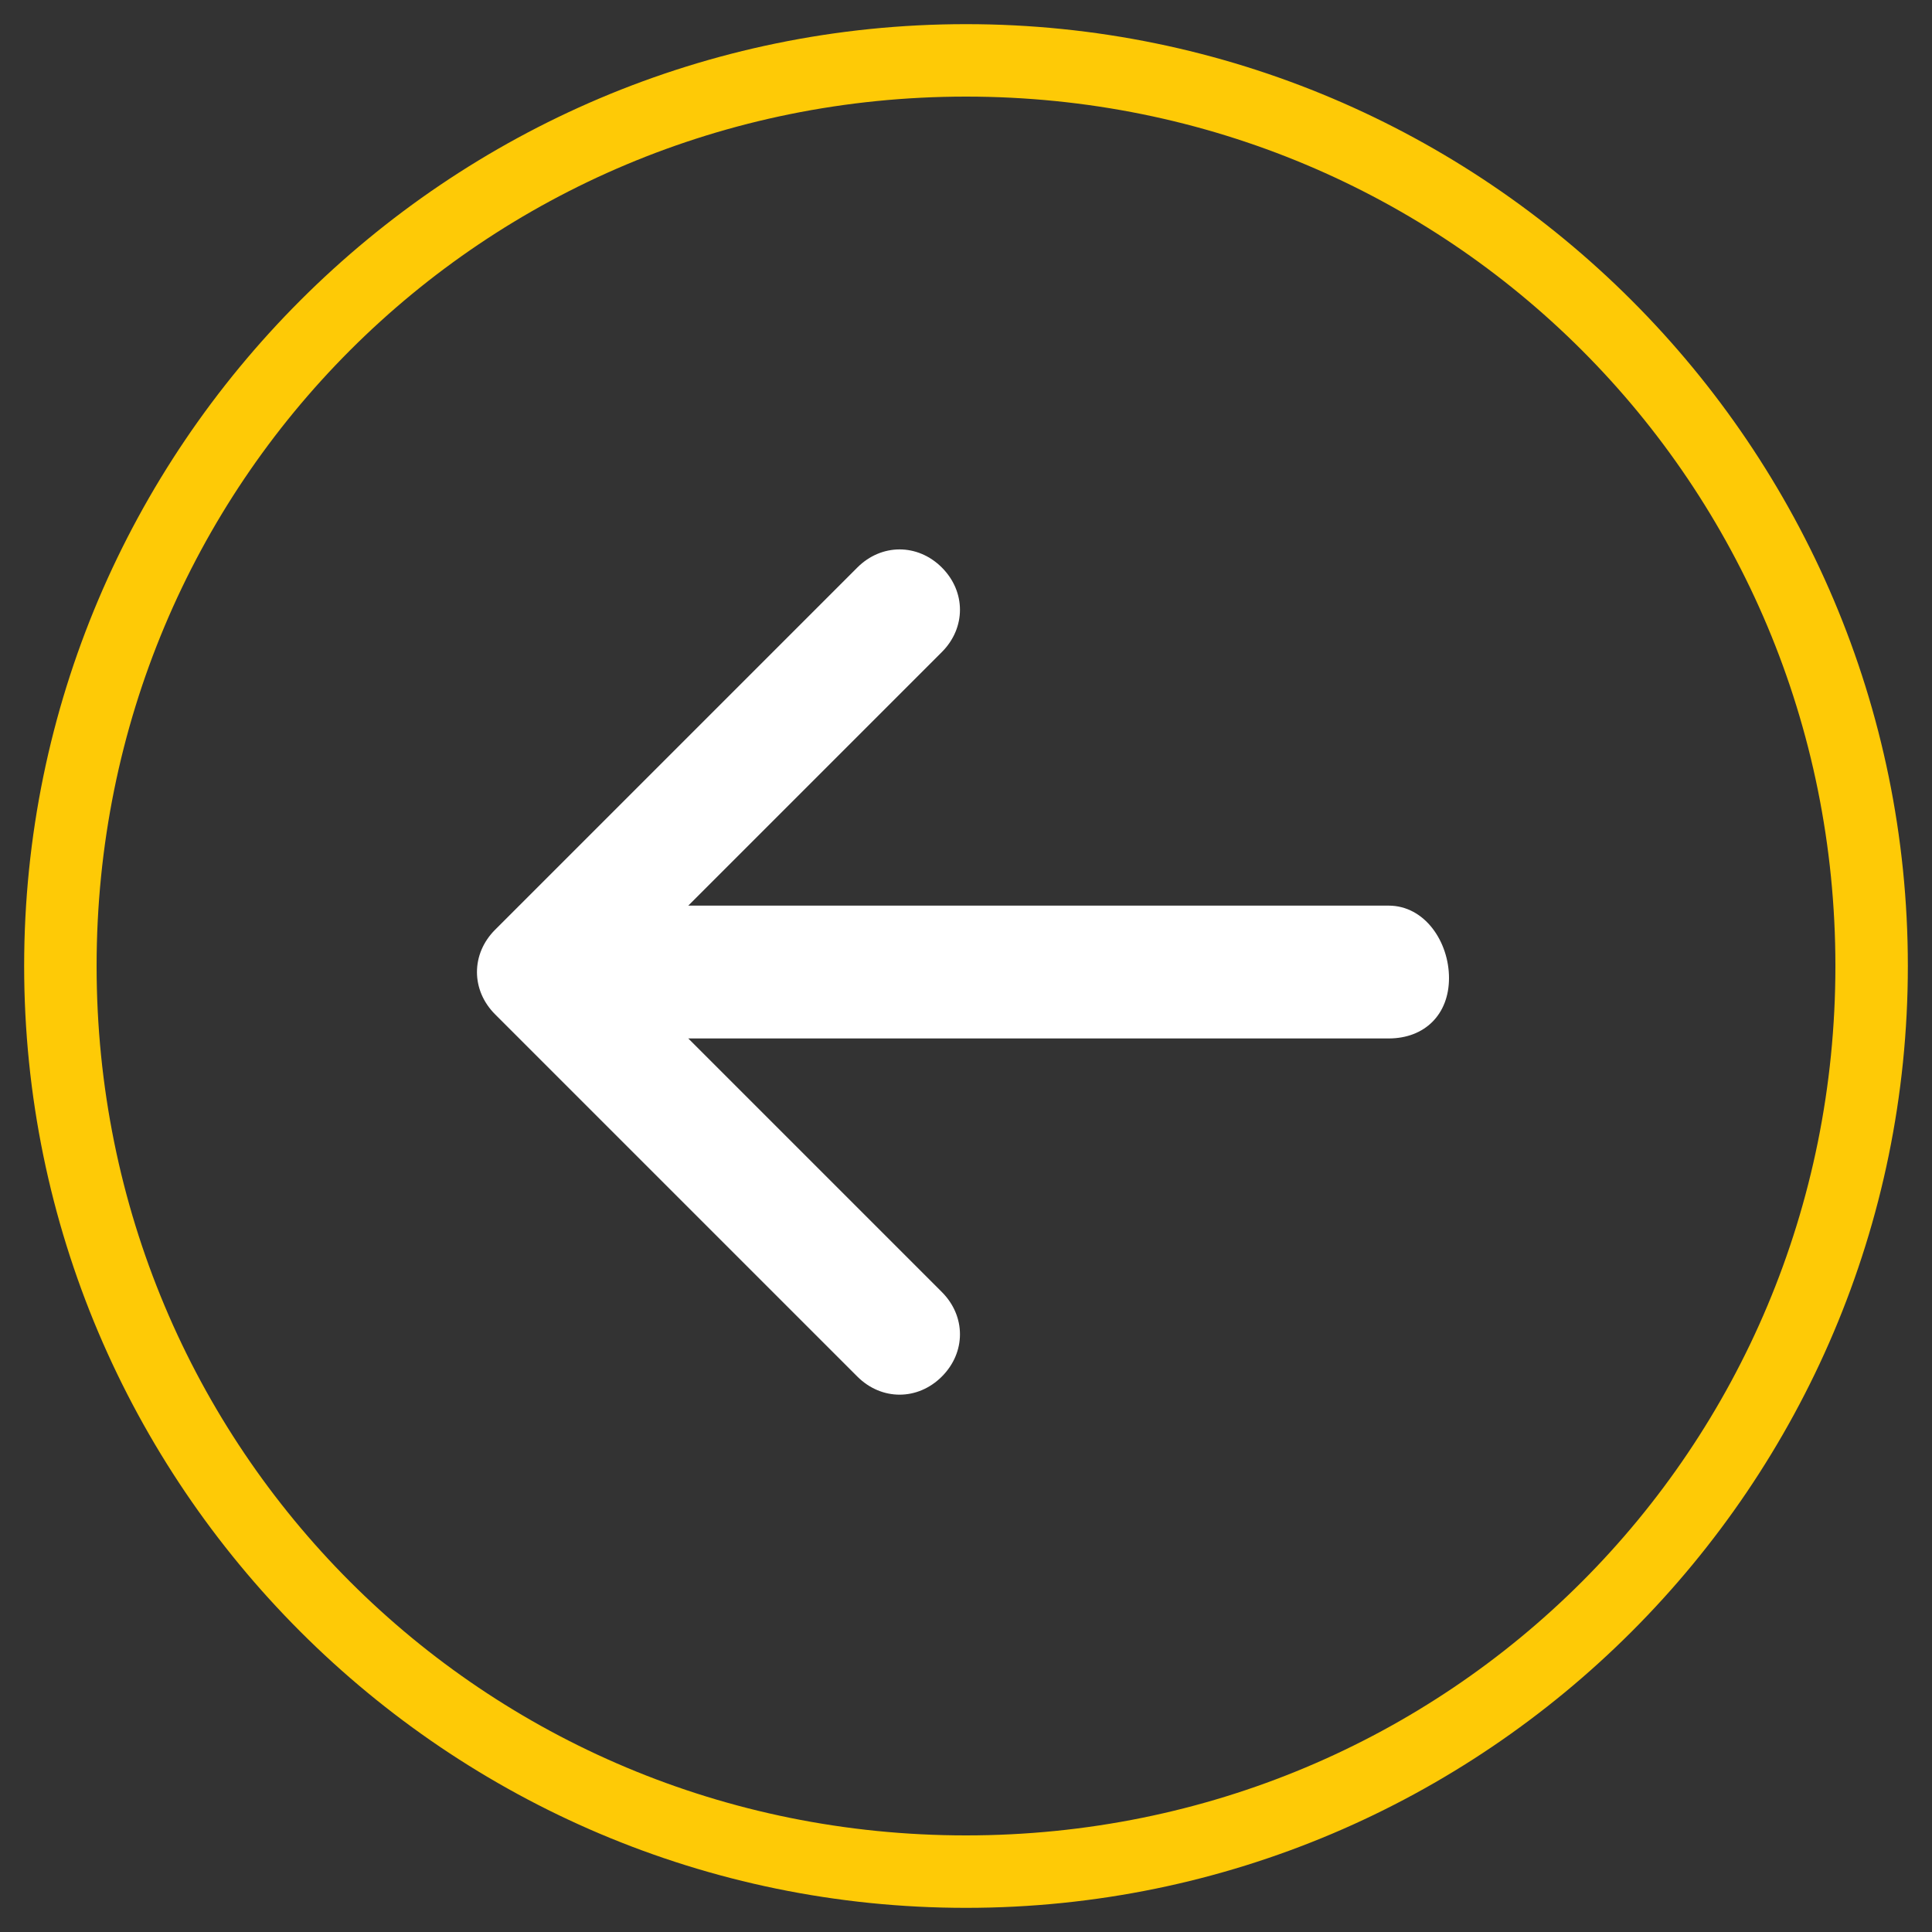
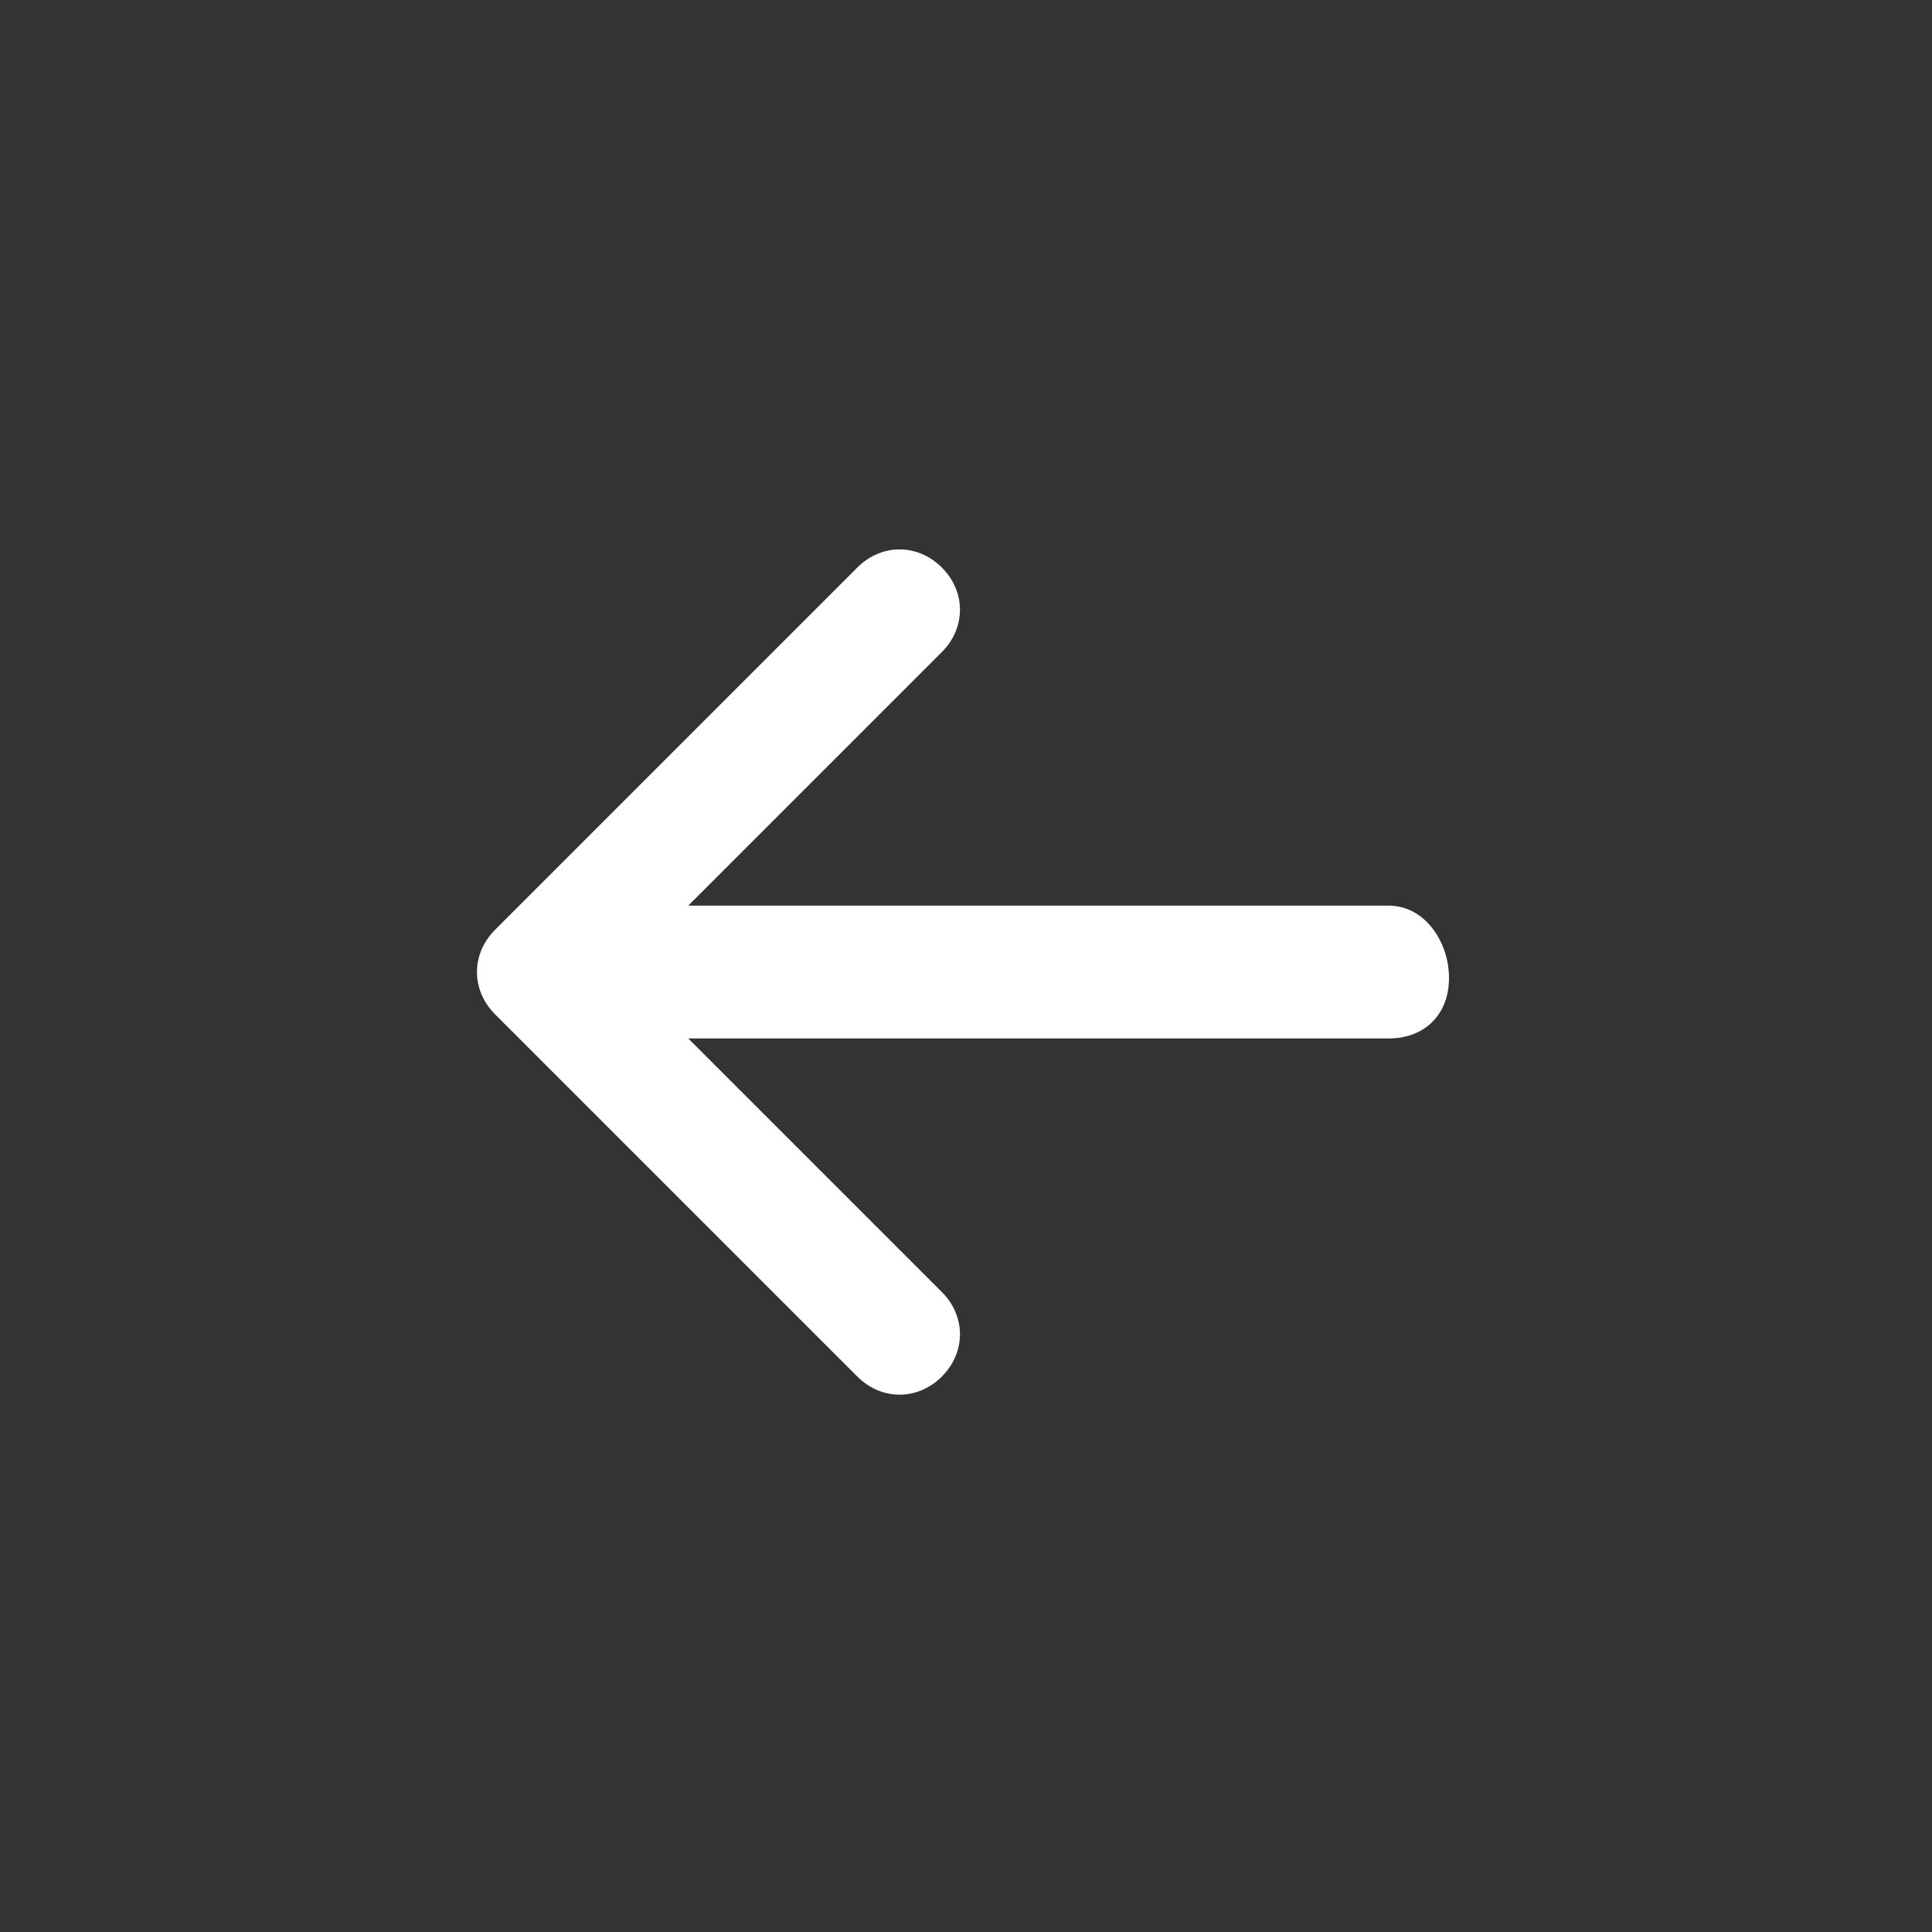
<svg xmlns="http://www.w3.org/2000/svg" id="Ebene_1" data-name="Ebene 1" version="1.1" viewBox="0 0 16 16">
  <rect x="0" y="0" width="16" height="16" fill="#333333" stroke="none" />
  <defs>
    <style>
      .cls-1 {
        fill: #fff;
        fill-rule: evenodd;
      }

      .cls-1, .cls-2 {
        stroke-width: 0px;
      }

      .cls-2 {
        fill: #feca06;
      }
    </style>
  </defs>
-   <path class="cls-2" d="M8,.2C3.7.2.2,3.7.2,8s3.5,7.8,7.8,7.8,7.8-3.5,7.8-7.8S12.3.2,8,.2ZM8,15.2c-4,0-7.2-3.2-7.2-7.2S4,.8,8,.8s7.2,3.2,7.2,7.2-3.2,7.2-7.2,7.2Z" />
  <path class="cls-1" d="M5.7,8.6l2.1,2.1c.2.2.2.5,0,.7s-.5.2-.7,0l-3-3h0c-.2-.2-.2-.5,0-.7l3-3c.2-.2.5-.2.7,0s.2.5,0,.7l-2.1,2.1h5.8c.3,0,.5.3.5.6s-.2.5-.5.5h-5.8Z" />
</svg>